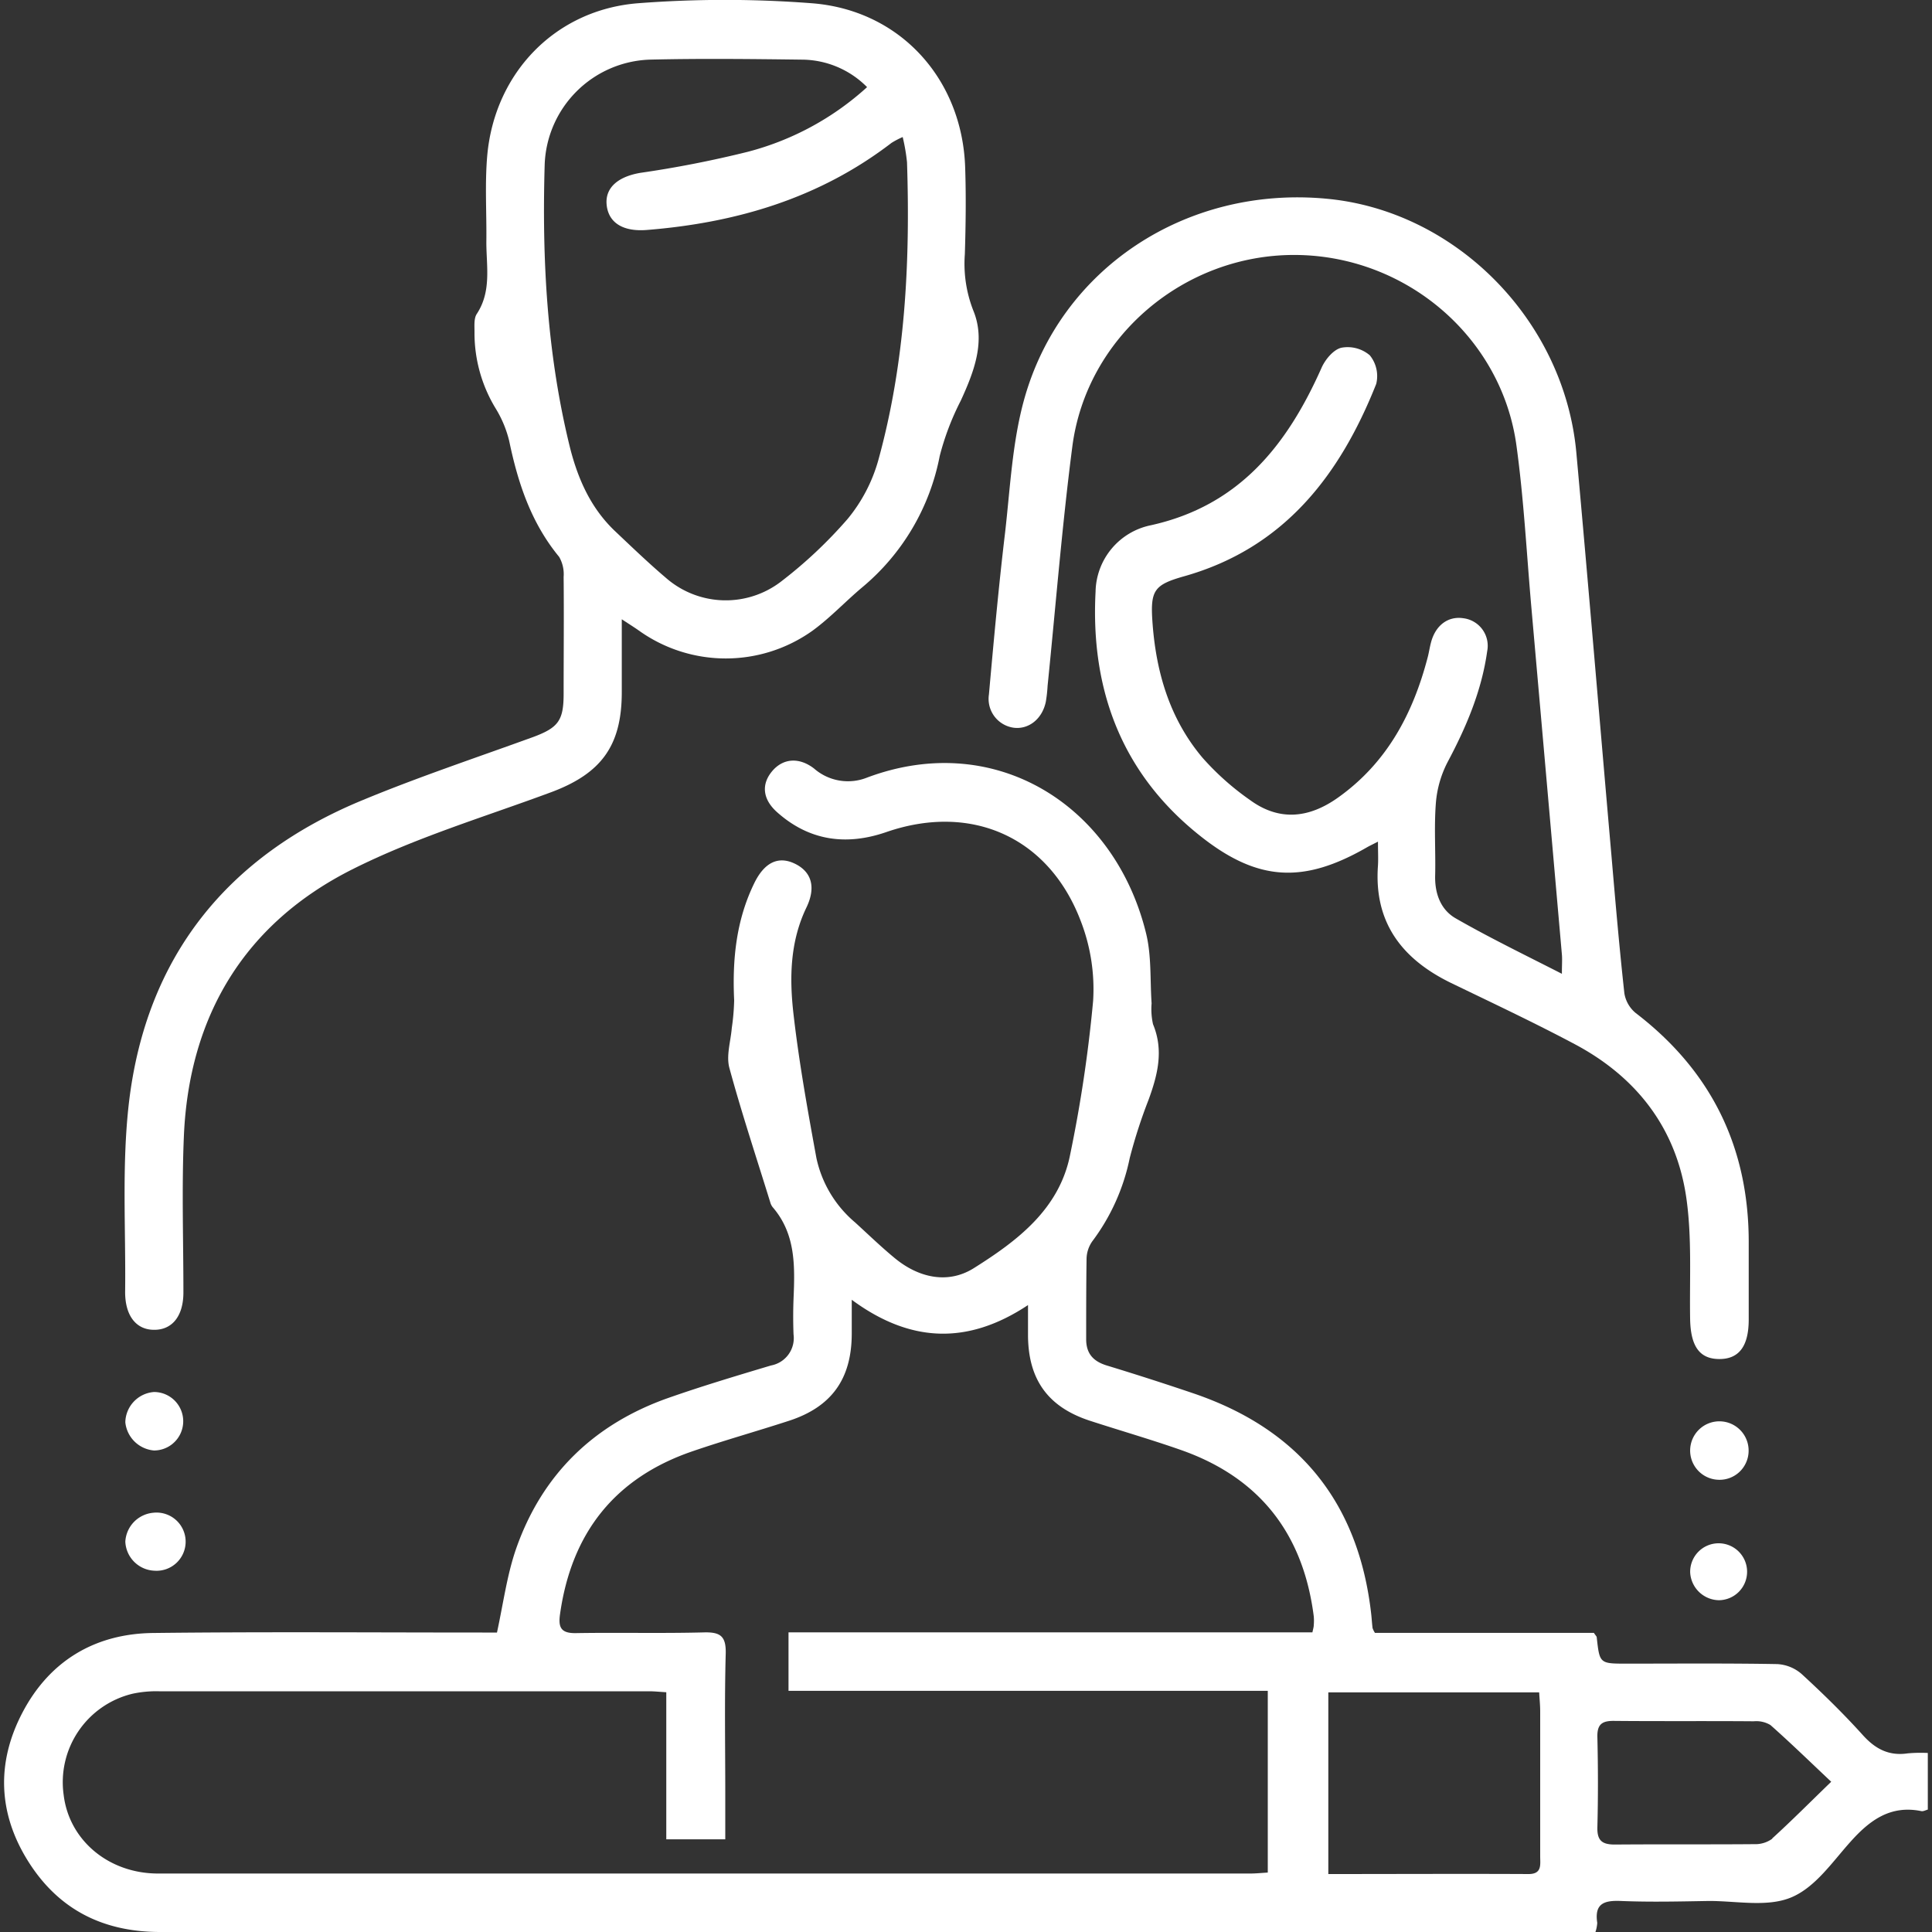
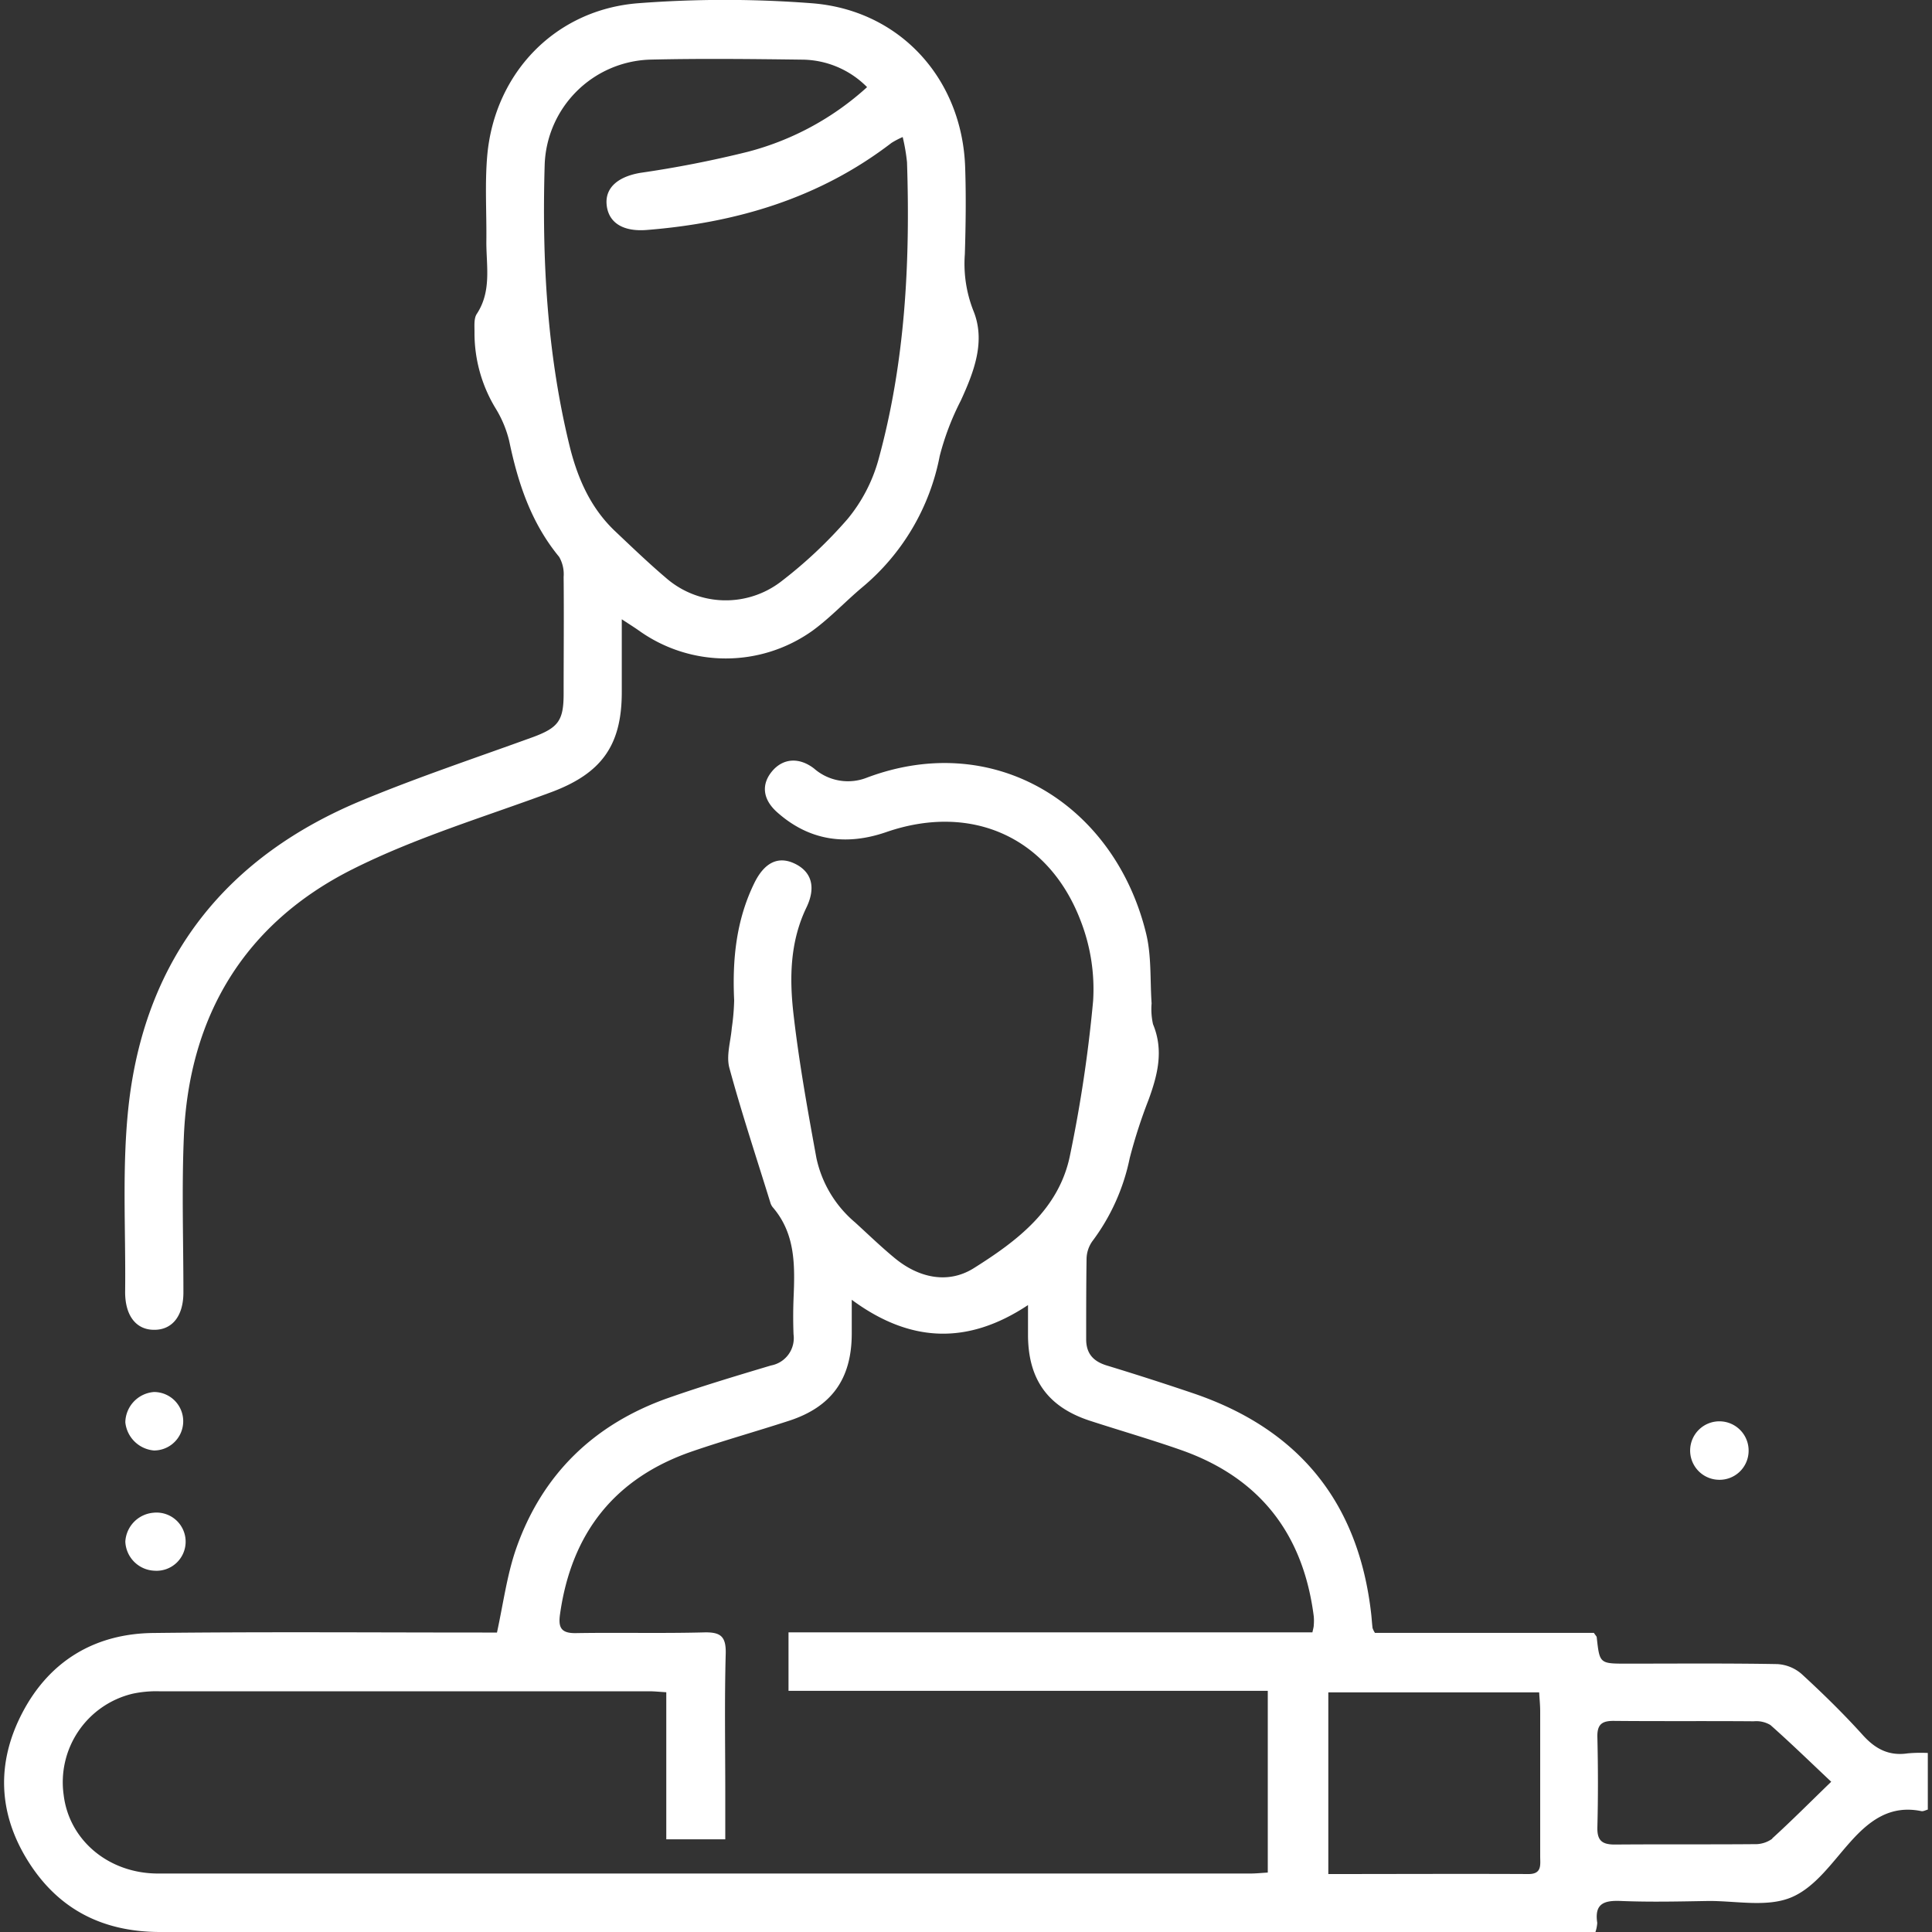
<svg xmlns="http://www.w3.org/2000/svg" id="e8e56a6a-38da-482a-93b0-bbac3735bd99" data-name="Capa 1" viewBox="0 0 300 300">
  <rect x="0" y="0" width="300" height="300" fill="#333333" stroke="none" />
  <defs>
    <style>.ab891944-a907-4787-bde4-73742e26c7af{fill:#fff;}</style>
  </defs>
  <path class="ab891944-a907-4787-bde4-73742e26c7af" d="M296.24,272.26c-2.9.43-5-.65-6.95-2.8-3-3.33-6.22-6.48-9.52-9.51a6.27,6.27,0,0,0-3.8-1.55c-7.78-.14-15.57-.07-23.36-.07-4.22,0-4.22,0-4.67-4.08,0-.15-.18-.29-.44-.7h-34a3.34,3.34,0,0,1-.37-.75c-.09-.72-.13-1.46-.21-2.18q-2.91-25.81-27.49-34.22-6.75-2.29-13.58-4.37c-2.14-.66-3.22-1.9-3.19-4.17,0-4.12,0-8.25.06-12.37a4.87,4.87,0,0,1,.89-2.74,32.23,32.23,0,0,0,5.81-12.91,79.82,79.82,0,0,1,2.93-9.07c1.41-3.86,2.38-7.67.69-11.73a10.77,10.77,0,0,1-.22-3.24c-.25-3.64,0-7.39-.86-10.88-4.87-19.9-23.45-31.64-43.34-24.17a8,8,0,0,1-8.22-1.42c-2.38-1.83-4.89-1.56-6.56.49s-1.37,4.35.84,6.31c5,4.45,10.75,5.21,16.93,3.08,13.21-4.57,25.29.75,30.24,13.89a29.29,29.29,0,0,1,1.89,12.3,214,214,0,0,1-3.56,23.85c-1.67,8.54-8.27,13.46-15,17.69-4,2.49-8.55,1.49-12.28-1.61-2.12-1.75-4.1-3.67-6.13-5.52a18,18,0,0,1-6-10c-1.35-7.37-2.68-14.76-3.54-22.2-.66-5.64-.59-11.34,2-16.71,1.51-3.15.78-5.53-1.79-6.78s-4.73-.22-6.31,3c-2.82,5.76-3.43,11.89-3.13,18.2a35.14,35.14,0,0,1-.37,4.32c-.17,2.06-.88,4.27-.38,6.16,1.9,7,4.21,13.95,6.36,20.91a2.15,2.15,0,0,0,.37.74c3.61,4.18,3.45,9.2,3.24,14.25-.07,1.83-.07,3.67,0,5.5a4.32,4.32,0,0,1-3.5,4.83c-5.35,1.6-10.7,3.2-16,5.06-11.47,4.06-19.5,11.81-23.55,23.31-1.43,4.08-2,8.48-3,13.1H74.89c-17,0-34.09-.13-51.13.07-9,.11-16.06,4.31-20.28,12.37-4.1,7.83-3.77,15.77,1,23.25S16.19,300,24.89,300H247.74a5.53,5.53,0,0,0,.28-1.42c-.45-2.95,1-3.51,3.64-3.4,4.57.19,9.16.08,13.74,0,4.3,0,9.05,1,12.76-.56s6.31-5.42,9.11-8.55c3-3.38,6.24-5.83,11.08-4.84.3.06.66-.15,1-.24v-8.79A23.07,23.07,0,0,0,296.24,272.26Zm-92.45-18.79H122.44v9.08h74.42v28.22c-1,.06-1.86.15-2.74.15q-84.78,0-169.58,0c-7.64,0-13.79-5.14-14.65-12.17A14.13,14.13,0,0,1,20.59,263a17.42,17.42,0,0,1,4.08-.38q38.07,0,76.13,0c.81,0,1.61.09,2.66.15v22.84h9.16v-7.13c0-7.24-.13-14.48.07-21.71.07-2.75-.86-3.36-3.43-3.29-6.6.17-13.2,0-19.79.11-2.37.05-2.8-.88-2.51-2.93,1.77-12.61,8.5-21.19,20.61-25.32,4.93-1.69,10-3.11,14.91-4.71,6.65-2.15,9.77-6.52,9.78-13.54v-5.26c9,6.64,17.92,7.09,27.37.82,0,2,0,3.4,0,4.82.07,6.79,3.13,11,9.54,13.12,4.7,1.53,9.45,2.9,14.11,4.53,12.28,4.28,19.08,13,20.72,25.86a7.82,7.82,0,0,1,0,1.37C204,252.62,203.92,252.88,203.79,253.47ZM237.36,291c-10.26-.05-20.51,0-31.1,0V262.79H239c.06,1,.16,2,.16,3q0,11.26,0,22.53C239.17,289.59,239.43,291,237.36,291Zm37.83-5.48a4.46,4.46,0,0,1-2.76.84c-7.23.06-14.46,0-21.69.06-2,0-2.75-.64-2.7-2.69.12-4.66.11-9.33,0-14-.05-2,.74-2.53,2.59-2.51,7.23.07,14.46,0,21.69.06a4.28,4.28,0,0,1,2.59.58c3.13,2.77,6.13,5.69,9.44,8.81C281,279.91,278.16,282.77,275.19,285.47Z" />
-   <path class="ab891944-a907-4787-bde4-73742e26c7af" d="M157.4,113c2.35.3,4.46-1.38,5-4.06a22.11,22.11,0,0,0,.27-2.45c1.26-12.38,2.24-24.8,3.84-37.14,2.2-17,17.29-29.81,34.53-29.76s32.12,12.71,34.43,29.57c1.15,8.33,1.58,16.76,2.32,25.15q2.38,27,4.74,53.9c.07.77,0,1.54,0,3-5.88-3-11.3-5.63-16.49-8.61-2.32-1.33-3.26-3.83-3.19-6.63.09-3.75-.18-7.53.11-11.26a16.68,16.68,0,0,1,1.82-6.37c2.91-5.46,5.29-11.07,6.15-17.22A4.31,4.31,0,0,0,227.23,96c-2.33-.36-4.28,1.05-5,3.67-.22.79-.33,1.61-.54,2.4-2.28,8.75-6.32,16.36-13.88,21.75-4.51,3.23-9.15,3.75-13.72.4a41.58,41.58,0,0,1-7.34-6.53c-5.15-6.09-7.28-13.41-7.81-21.28-.32-4.76.32-5.62,4.91-6.92,15.52-4.37,24.21-15.67,29.85-29.88a5.11,5.11,0,0,0-1-4.44A5.3,5.3,0,0,0,208.27,54c-1.22.3-2.48,1.81-3.05,3.09-5.33,12-12.77,21.43-26.51,24.47a10.73,10.73,0,0,0-8.59,10.31c-.8,15.14,4,28.16,16.12,37.83,9,7.21,16.15,7.57,26.06,1.85.31-.18.64-.33,1.67-.86,0,1.6.06,2.66,0,3.71-.65,8.85,3.73,14.53,11.36,18.24,6.43,3.11,12.9,6.15,19.2,9.5,9.65,5.13,15.82,13.13,17.34,24,.86,6.11.47,12.41.57,18.63.07,4.25,1.44,6.23,4.48,6.26s4.61-1.9,4.62-6.1c0-3.94,0-7.88,0-11.82.06-14.83-5.74-26.77-17.55-35.81a5,5,0,0,1-1.76-3.07c-.78-7.1-1.39-14.21-2-21.32-1.83-20.89-3.56-41.78-5.46-62.66C242.87,49.69,226,32.67,205.9,30.85c-21.68-2-41.24,10.8-46.89,31.25-1.83,6.63-2.15,13.71-2.94,20.6-1,8.37-1.76,16.75-2.51,25.14A4.52,4.52,0,0,0,157.4,113Z" />
  <path class="ab891944-a907-4787-bde4-73742e26c7af" d="M19.43,200.63c0,3.6,1.64,5.79,4.36,5.86,2.91.09,4.69-2.09,4.69-5.81,0-8.06-.27-16.14.07-24.19C29.33,157.74,38,143.4,54.69,135c9.84-4.95,20.56-8.15,30.93-12,7.77-2.91,10.92-7.23,10.93-15.49,0-3.55,0-7.1,0-11.35,1.33.87,2,1.29,2.65,1.75a23.19,23.19,0,0,0,27,0c2.73-2,5.06-4.5,7.65-6.68A35.18,35.18,0,0,0,145.92,70.8a41.27,41.27,0,0,1,3.27-8.59c2.07-4.51,3.9-9.26,1.94-14a19.91,19.91,0,0,1-1.31-8.73c.14-4.49.2-9,.05-13.47C149.42,12.24,139.73,1.53,126,.5a176.19,176.19,0,0,0-26.89,0c-12.88,1-22.3,10.83-23.45,23.64-.39,4.45-.08,9-.14,13.46,0,3.76.83,7.63-1.49,11.15-.49.75-.33,2-.35,3A22.51,22.51,0,0,0,77,63.48a17.46,17.46,0,0,1,2.07,5c1.36,6.53,3.4,12.71,7.76,18a5.4,5.4,0,0,1,.69,3.1c.06,6,0,12.1,0,18.14,0,4.13-.8,5.26-4.69,6.71C74,117.64,65,120.64,56.34,124.23c-21.07,8.67-33.65,24.34-36.32,47C18.89,181,19.55,190.84,19.43,200.63ZM84.58,25.5A16.91,16.91,0,0,1,100.85,9.26c7.87-.19,15.75-.1,23.63,0a14.34,14.34,0,0,1,10.16,4.27,44,44,0,0,1-18.56,10.05,169.43,169.43,0,0,1-16.65,3.26c-3.52.6-5.54,2.36-5.22,5.06s2.54,4.1,6.22,3.81c13.87-1.11,26.77-4.9,38-13.52a13,13,0,0,1,1.74-.91,29.71,29.71,0,0,1,.67,3.91c.51,15.62-.28,31.14-4.46,46.28a24.78,24.78,0,0,1-4.77,9.12,70.15,70.15,0,0,1-10.39,9.76,14.1,14.1,0,0,1-17.78-.59c-2.72-2.31-5.3-4.79-7.89-7.24-3.72-3.51-5.73-7.93-7-12.85C84.94,55.14,84.14,40.38,84.58,25.5Z" />
  <path class="ab891944-a907-4787-bde4-73742e26c7af" d="M23.91,225.23a4.54,4.54,0,1,0,0-9.08,4.81,4.81,0,0,0-4.45,4.7A4.89,4.89,0,0,0,23.91,225.23Z" />
  <path class="ab891944-a907-4787-bde4-73742e26c7af" d="M24,243.9a4.52,4.52,0,1,0-.21-9,4.77,4.77,0,0,0-4.33,4.49A4.72,4.72,0,0,0,24,243.9Z" />
  <path class="ab891944-a907-4787-bde4-73742e26c7af" d="M271.52,225.44a4.54,4.54,0,1,0-4.66,4.34A4.51,4.51,0,0,0,271.52,225.44Z" />
-   <path class="ab891944-a907-4787-bde4-73742e26c7af" d="M266.91,248.48a4.42,4.42,0,1,0-4.46-4.3A4.55,4.55,0,0,0,266.91,248.48Z" />
+   <path class="ab891944-a907-4787-bde4-73742e26c7af" d="M266.91,248.48A4.55,4.55,0,0,0,266.91,248.48Z" />
</svg>